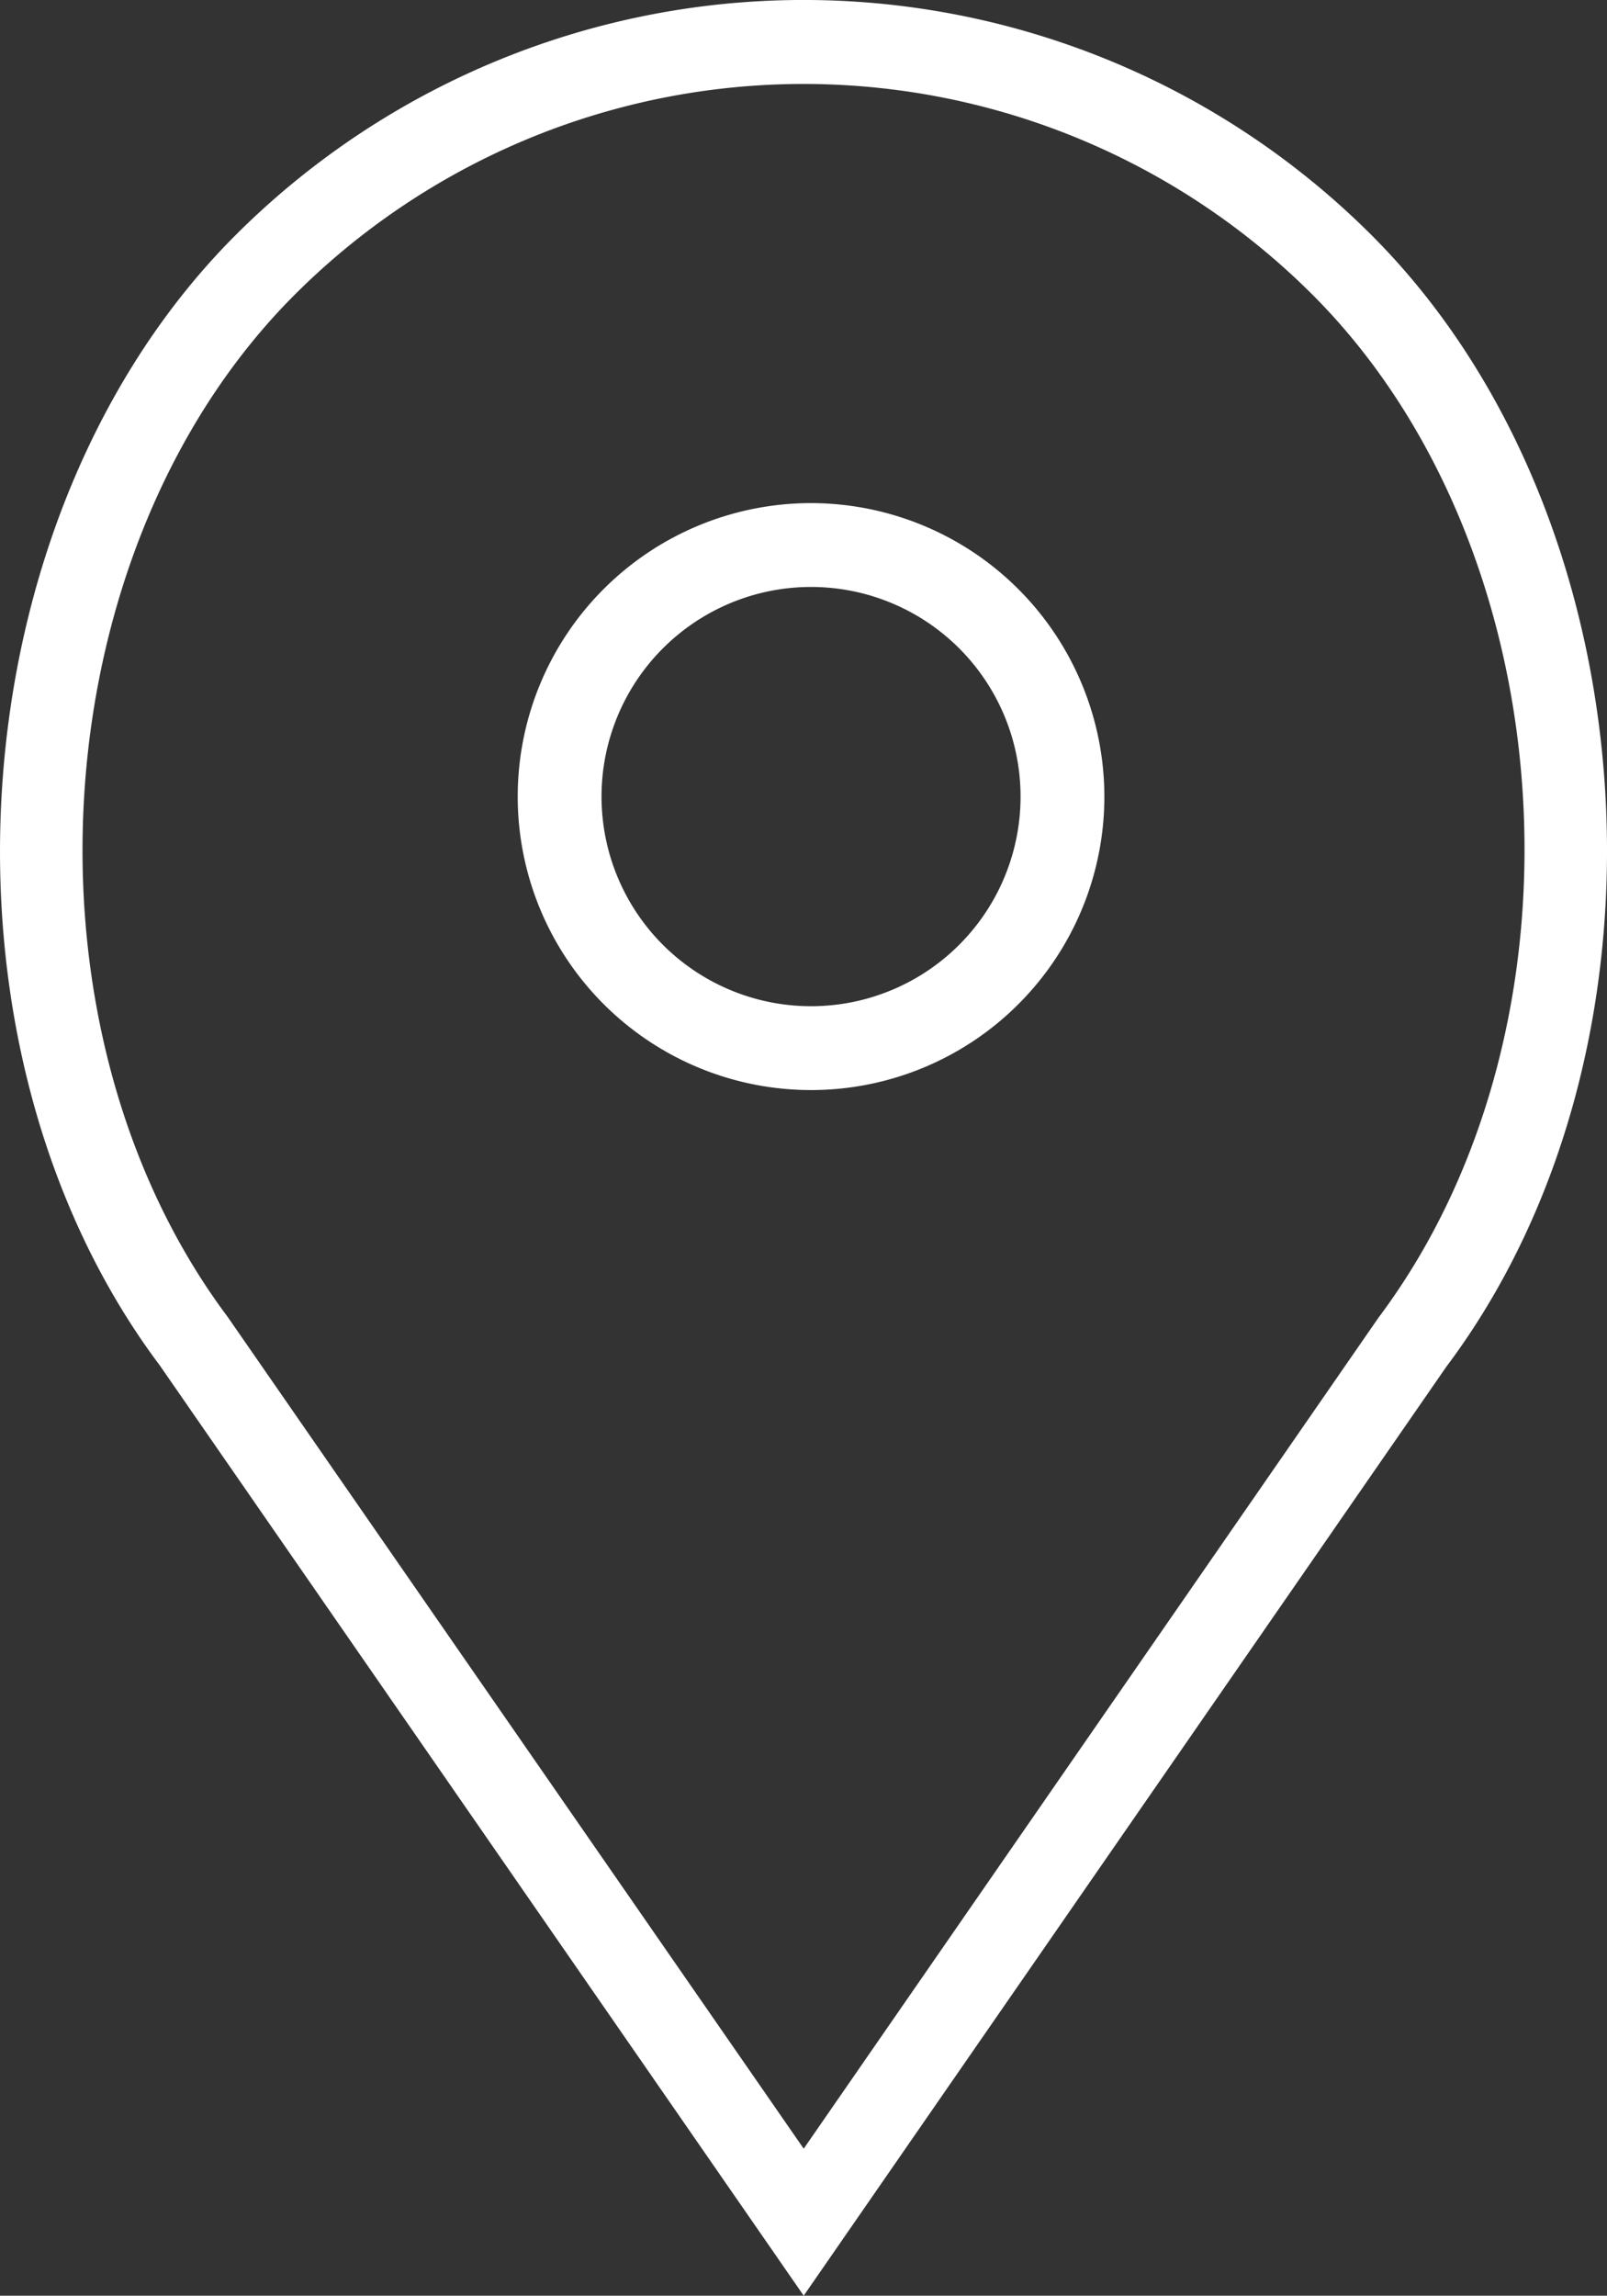
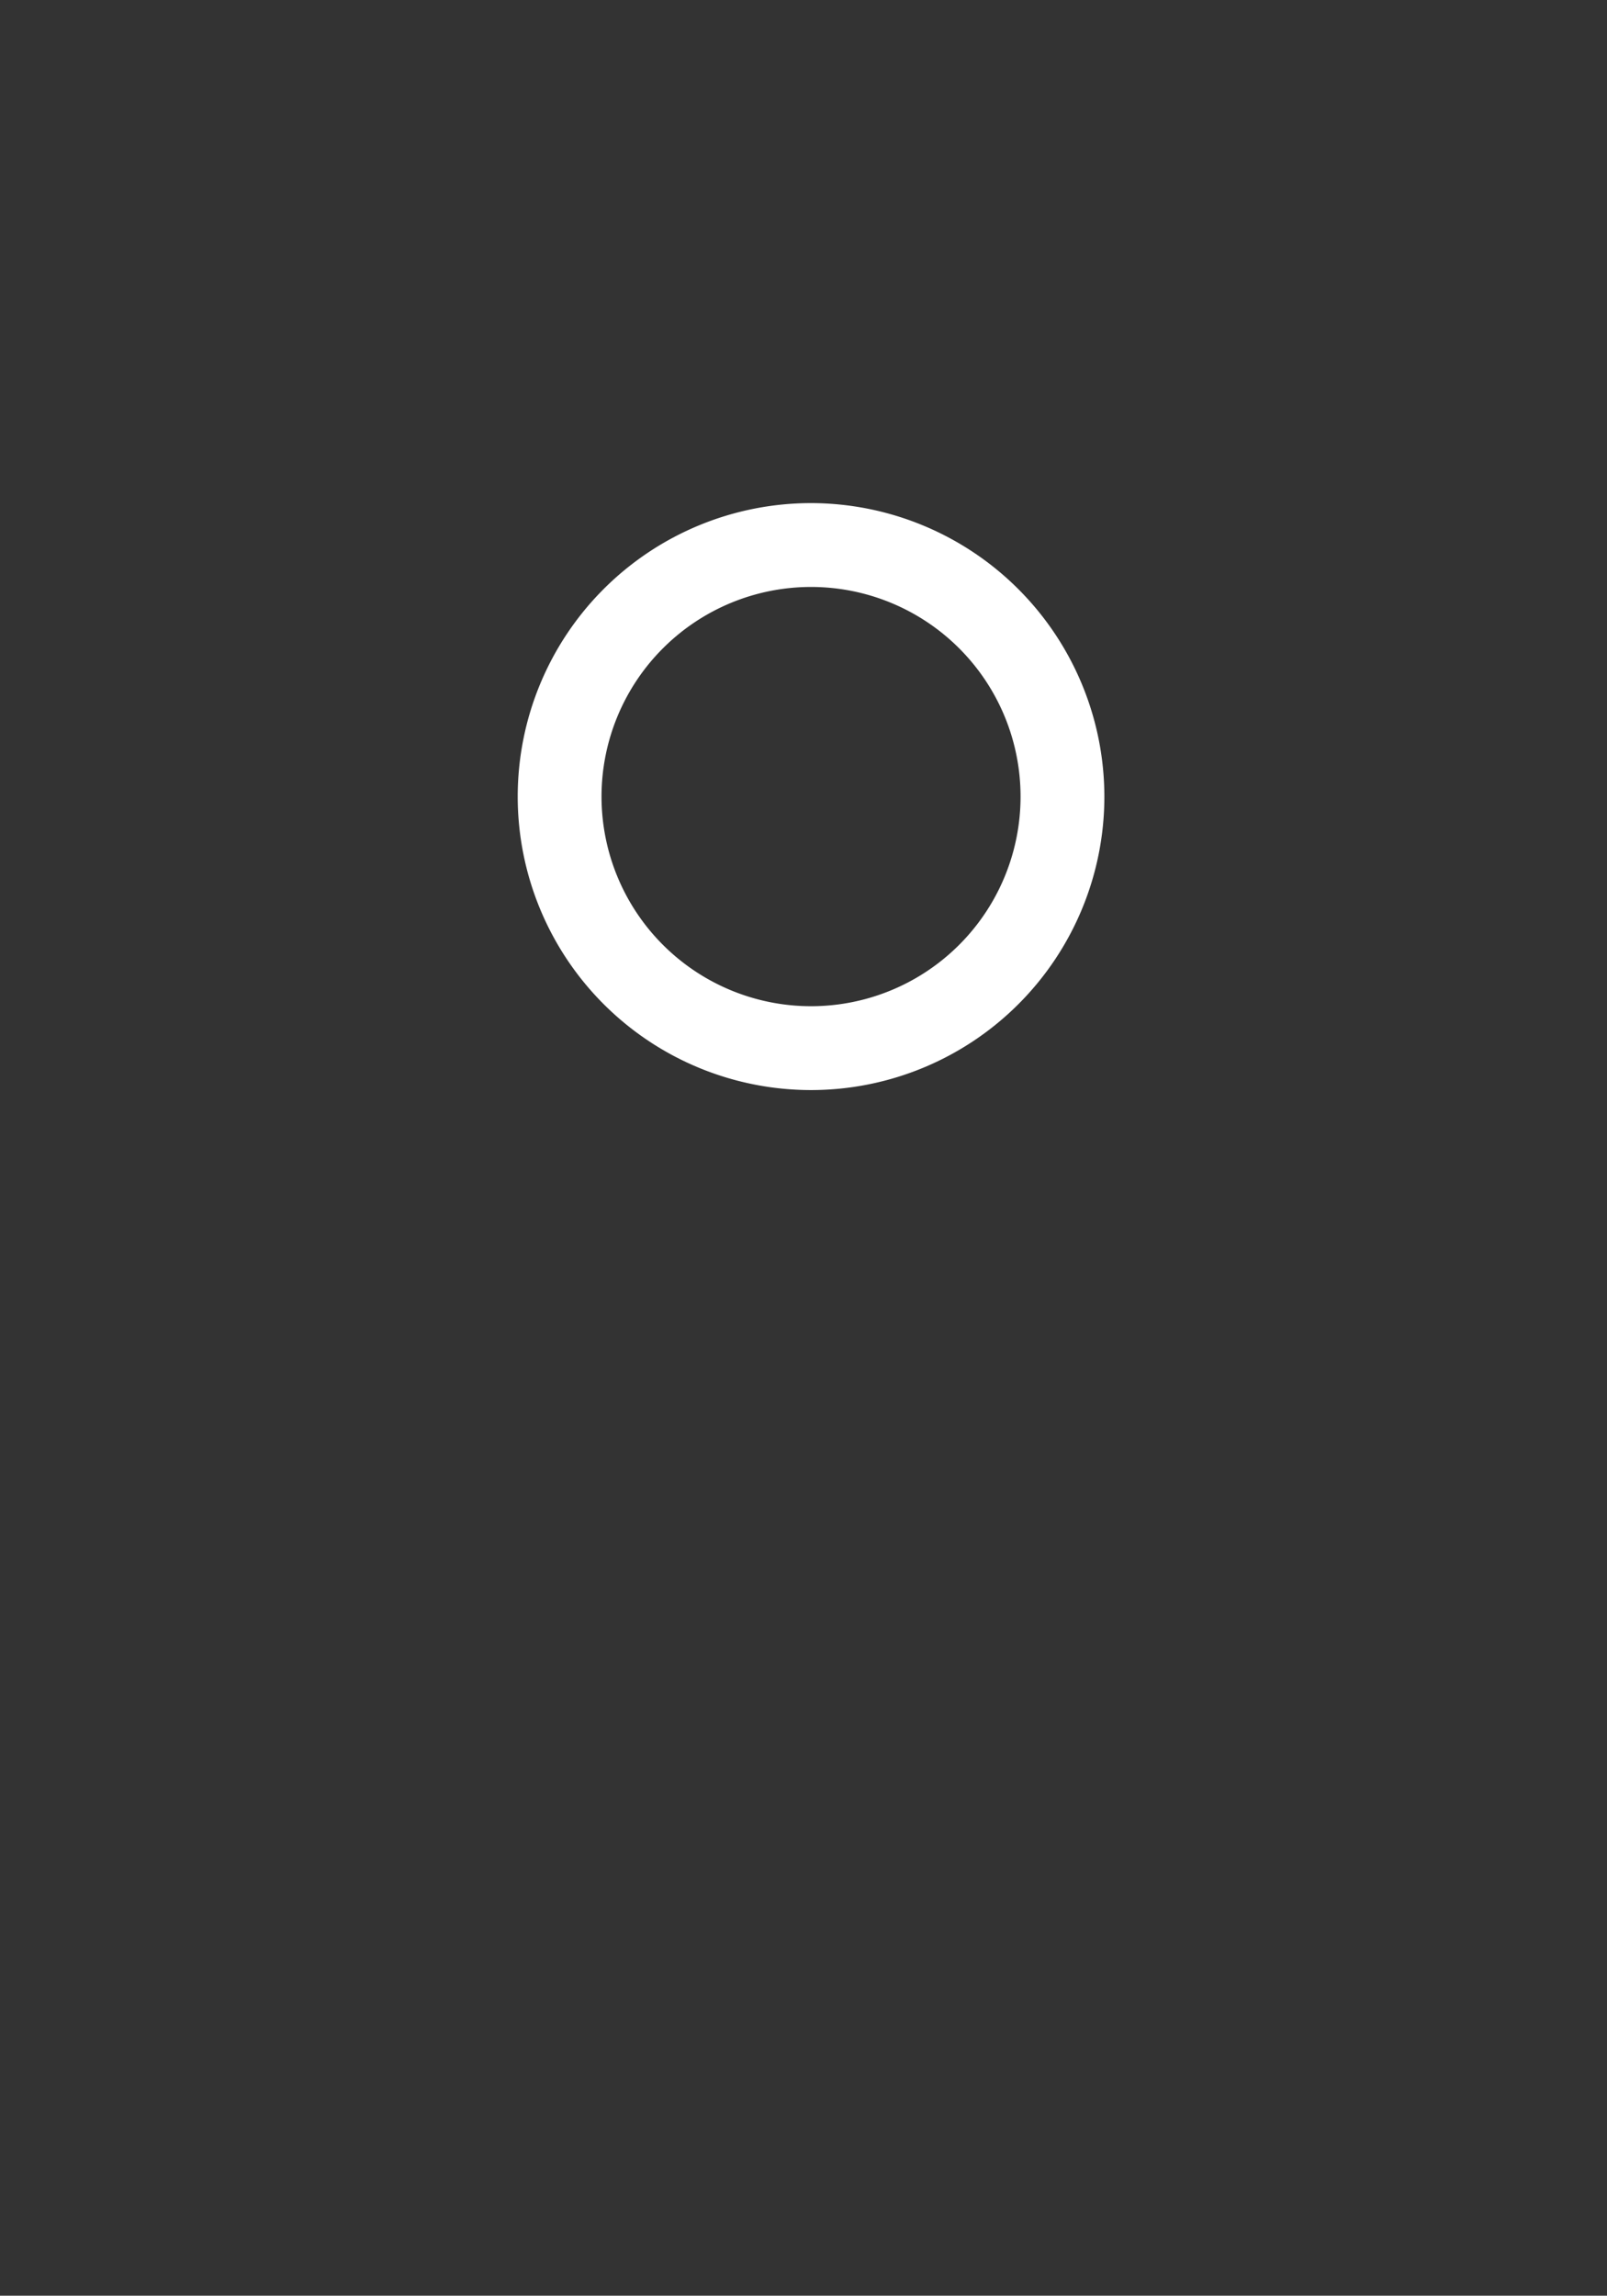
<svg xmlns="http://www.w3.org/2000/svg" id="Capa_1" data-name="Capa 1" viewBox="0 0 30.68 43.805">
  <rect x="0" y="0" width="30.68" height="43.805" fill="#333333" stroke="none" />
  <defs>
    <style>
      .cls-1 {
        fill: #fff;
      }
    </style>
  </defs>
  <title>5d35ed2d-8759-4fe8-bc3d-d1cd644f107d</title>
  <g>
    <path class="cls-1" d="M15.484,9.6a5.6,5.6,0,1,0,5.6,5.6,5.606,5.606,0,0,0-5.6-5.6Zm0,9.6a4,4,0,1,1,4-4,4,4,0,0,1-4,4Zm0,0" />
-     <path class="cls-1" d="M26.191,4.493a15.346,15.346,0,0,0-21.7,0C-.867,9.856-1.535,19.942,3.051,26.055l12.293,17.75L27.613,26.079c4.606-6.137,3.938-16.223-1.422-21.586Zm.125,20.652L15.344,41l-11-15.875C.191,19.575.785,10.465,5.625,5.625a13.747,13.747,0,0,1,19.434,0c4.839,4.84,5.437,13.95,1.257,19.52Zm0,0" />
  </g>
</svg>